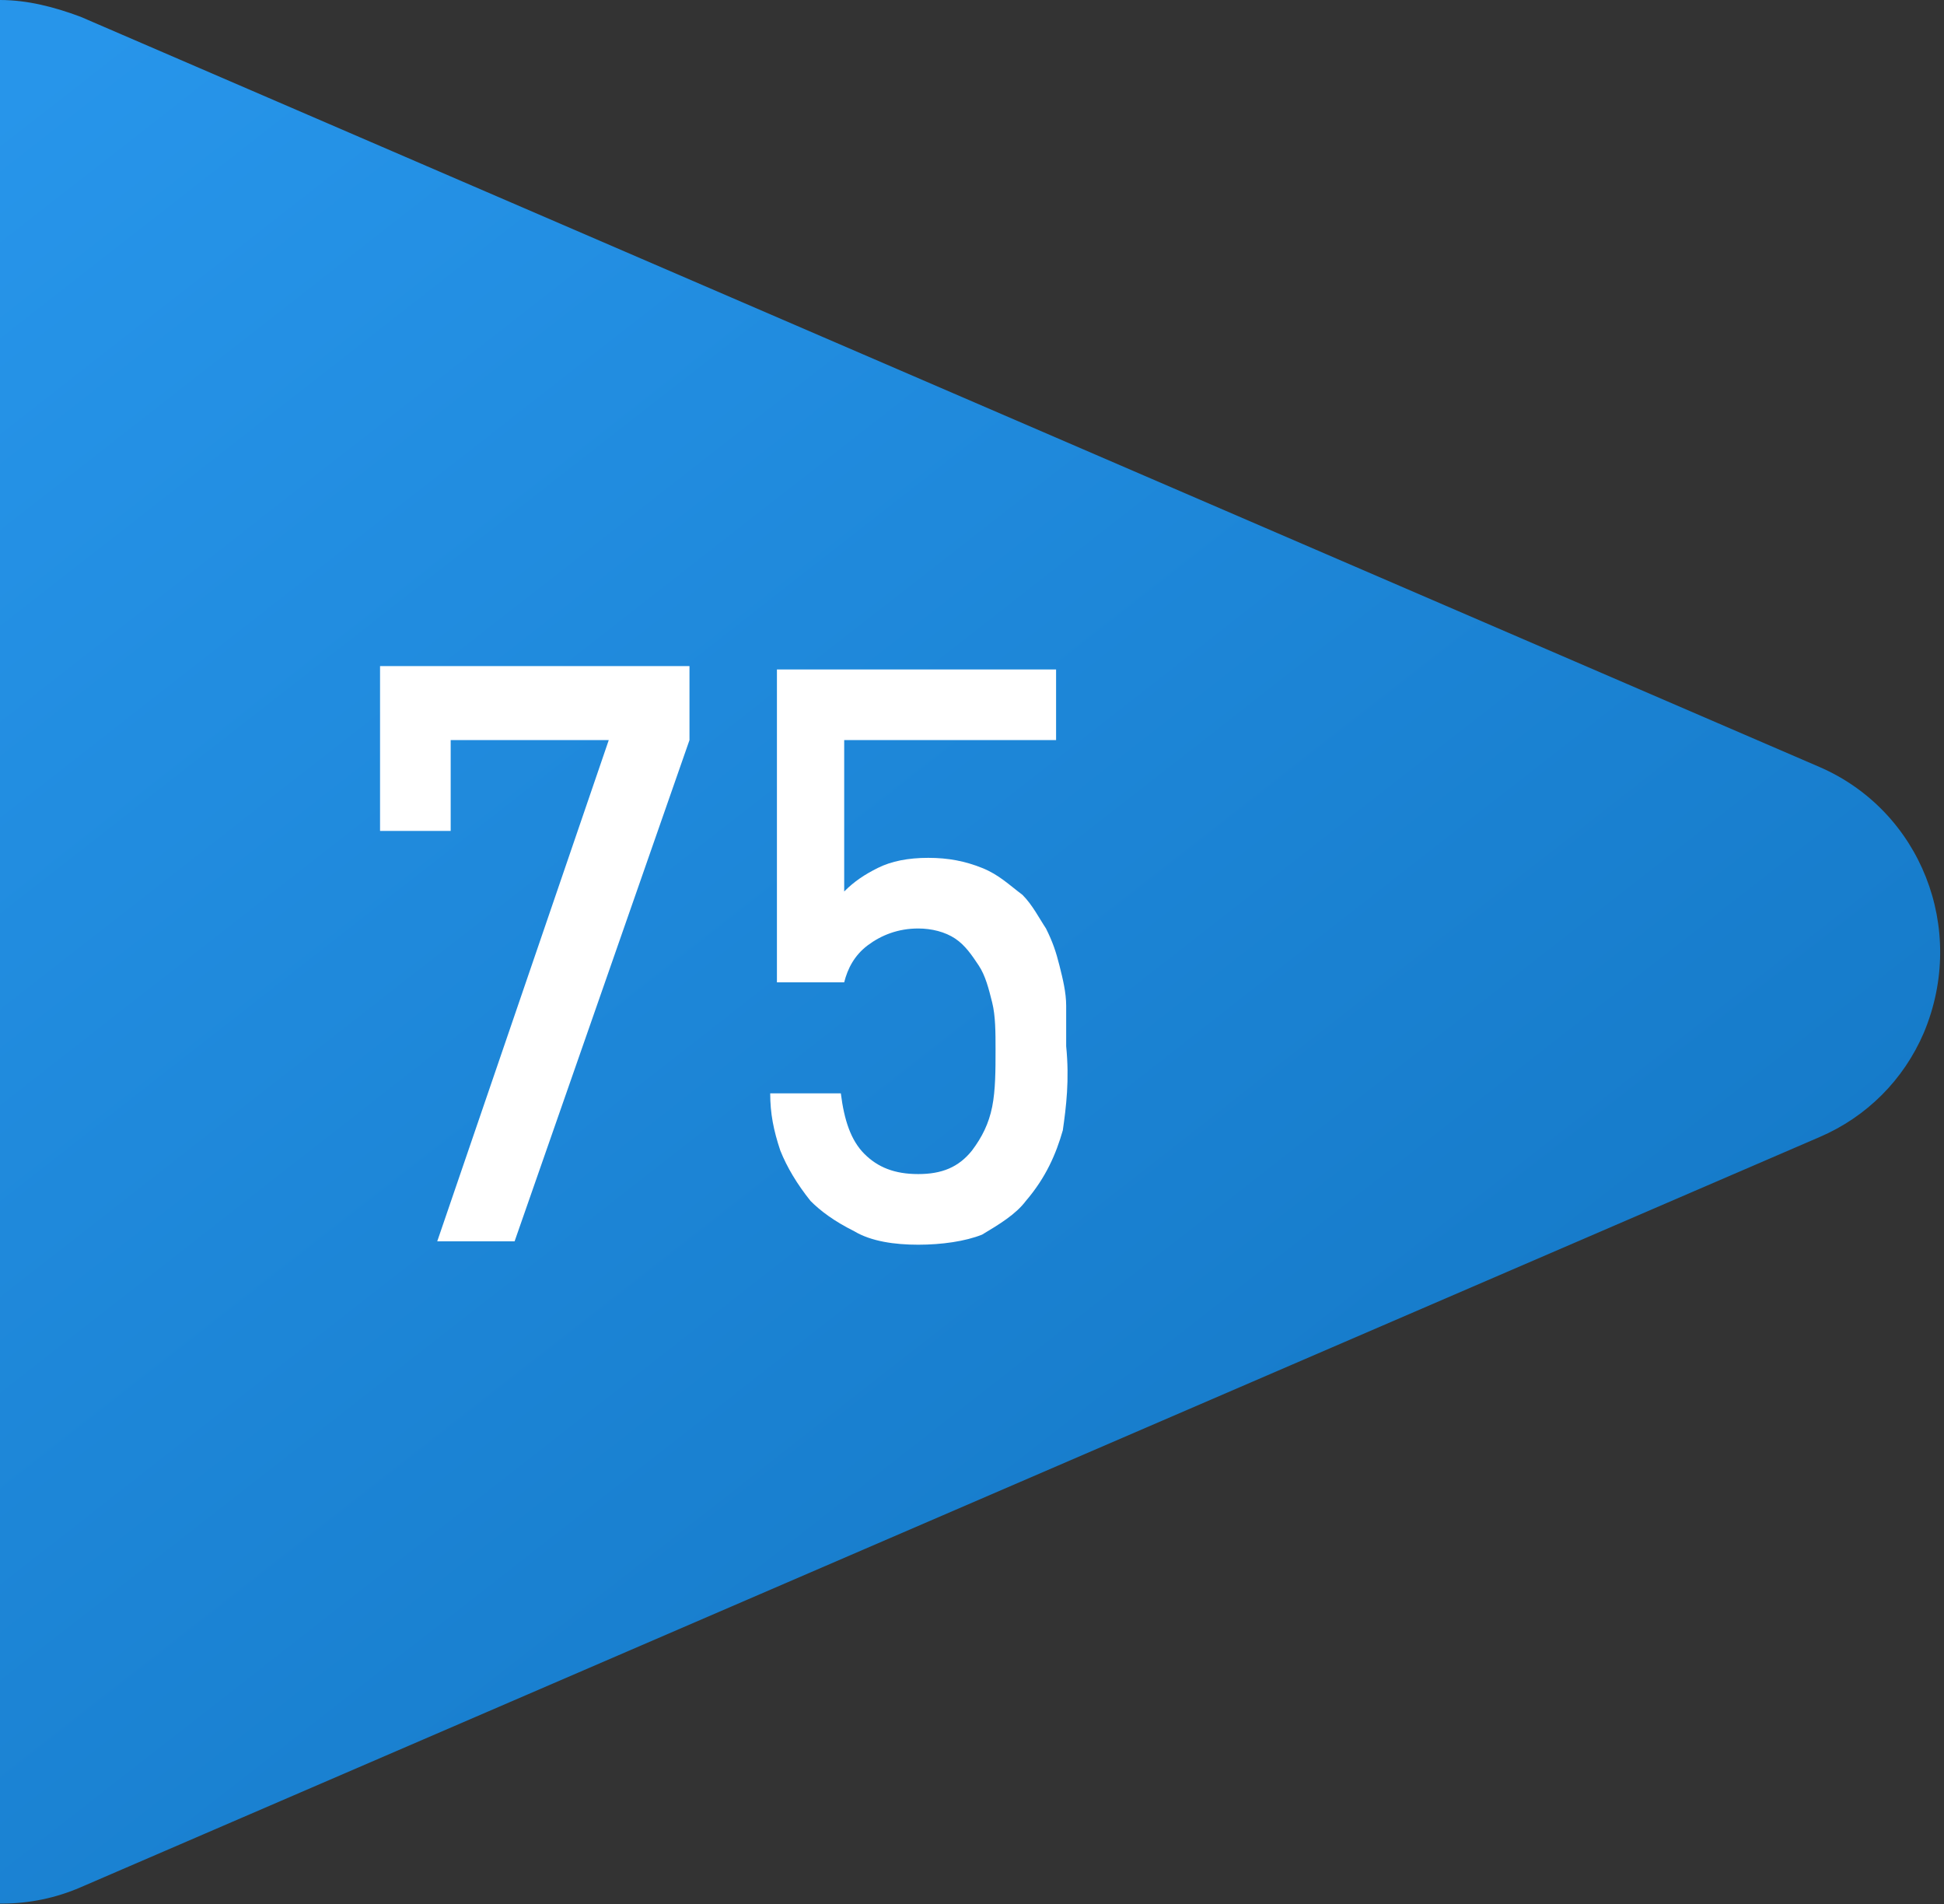
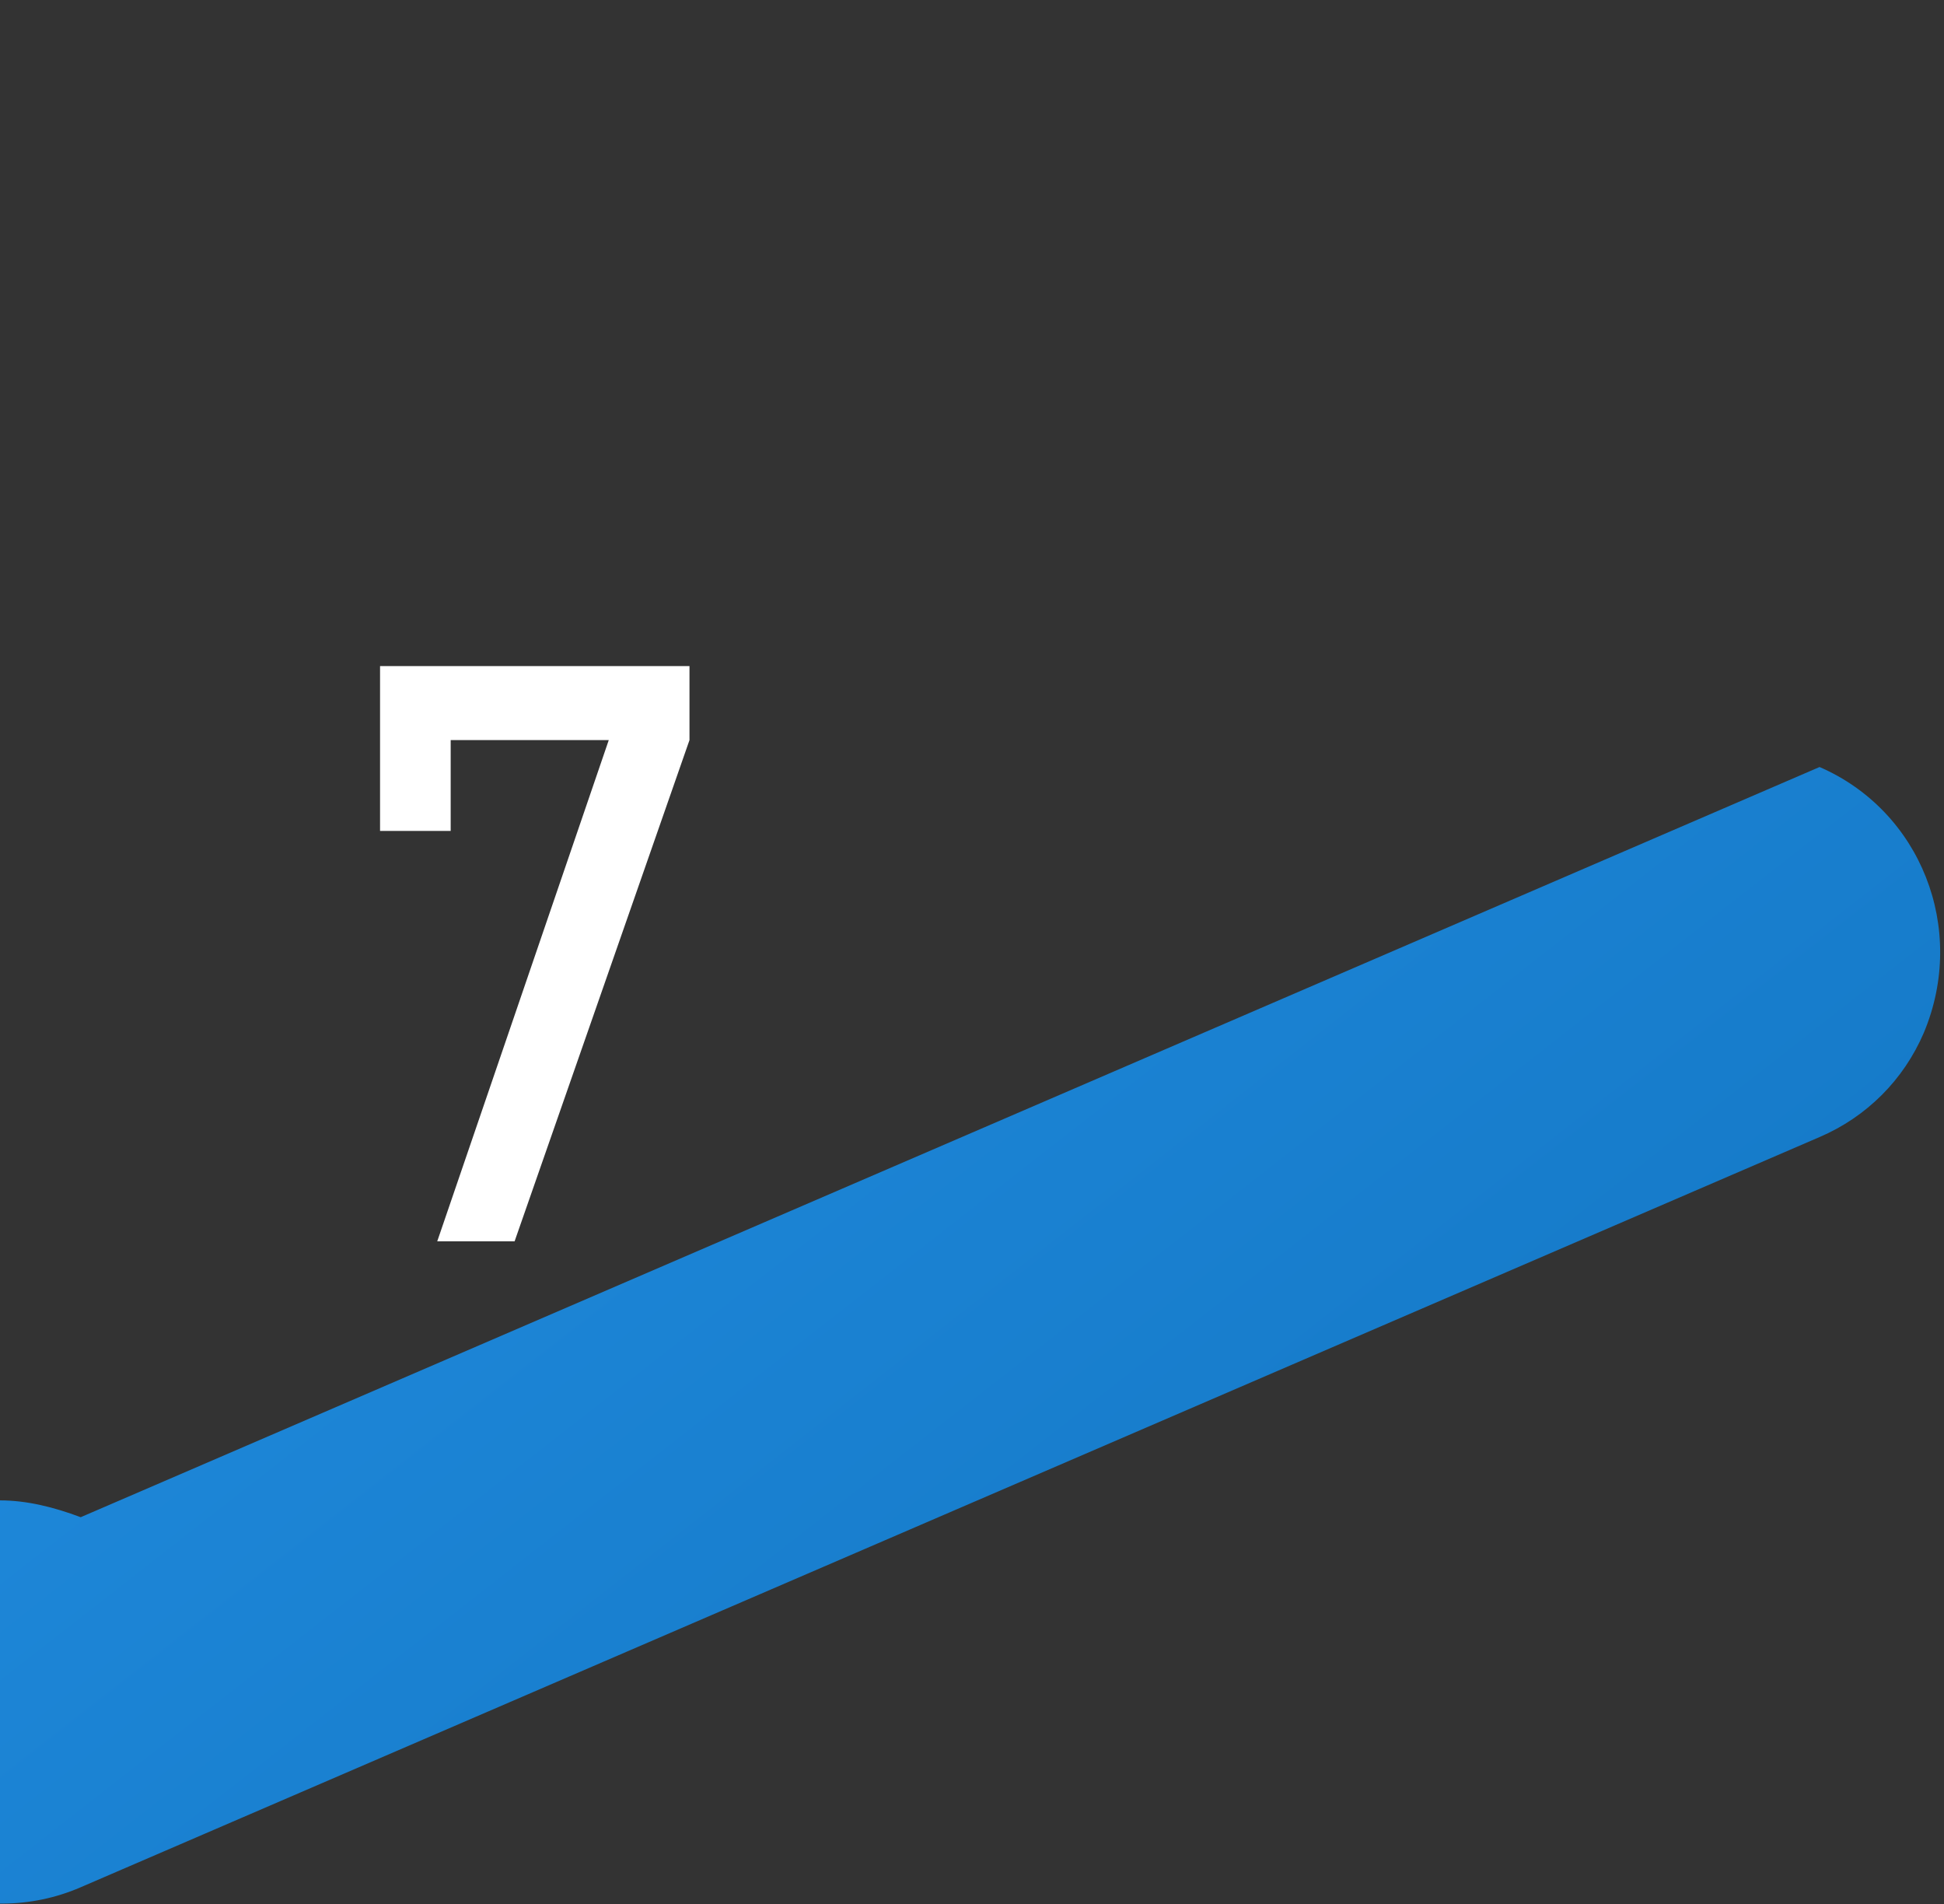
<svg xmlns="http://www.w3.org/2000/svg" version="1.1" id="圖層_1" x="0px" y="0px" viewBox="0 0 57.8 56.6" style="enable-background:new 0 0 57.8 56.6;" xml:space="preserve">
  <rect x="0" y="0" width="57.8" height="56.6" fill="#333333" stroke="none" />
  <style type="text/css">
	.st0{fill-rule:evenodd;clip-rule:evenodd;fill:url(#三角形_678_00000067227556149319203690000002774649357746560674_);}
	.st1{fill:#FFFFFF;}
</style>
  <linearGradient id="三角形_678_00000131343437449434328440000014248113814757756076_" gradientUnits="userSpaceOnUse" x1="1039.577" y1="-1144.542" x2="995.341" y2="-1087.922" gradientTransform="matrix(1 0 0 -1 -997 -1083.69)">
    <stop offset="0" style="stop-color:#1275C2" />
    <stop offset="1" style="stop-color:#2795EA" />
  </linearGradient>
-   <path id="三角形_678" style="fill-rule:evenodd;clip-rule:evenodd;fill:url(#三角形_678_00000131343437449434328440000014248113814757756076_);" d="  M54.1,22.8c3,1.3,4.4,4.8,3.1,7.9c-0.6,1.4-1.7,2.5-3.1,3.1L2.4,56.1c-3,1.3-6.6-0.1-7.9-3.1C-5.8,52.2-6,51.4-6,50.6V6  c0-3.3,2.7-6,6-6c0.8,0,1.6,0.2,2.4,0.5L54.1,22.8z" />
+   <path id="三角形_678" style="fill-rule:evenodd;clip-rule:evenodd;fill:url(#三角形_678_00000131343437449434328440000014248113814757756076_);" d="  M54.1,22.8c3,1.3,4.4,4.8,3.1,7.9c-0.6,1.4-1.7,2.5-3.1,3.1L2.4,56.1c-3,1.3-6.6-0.1-7.9-3.1C-5.8,52.2-6,51.4-6,50.6c0-3.3,2.7-6,6-6c0.8,0,1.6,0.2,2.4,0.5L54.1,22.8z" />
  <g>
    <path class="st1" d="M15.3,36.9H13L18.1,22h-4.7v2.7h-2.1v-4.9h9.2V22L15.3,36.9z" />
-     <path class="st1" d="M31.6,33.6c-0.2,0.7-0.5,1.4-1.1,2.1c-0.3,0.4-0.8,0.7-1.3,1C28.7,36.9,28,37,27.3,37c-0.7,0-1.4-0.1-1.9-0.4   c-0.6-0.3-1-0.6-1.3-0.9c-0.4-0.5-0.7-1-0.9-1.5c-0.2-0.6-0.3-1.1-0.3-1.7H25c0.1,0.8,0.3,1.4,0.7,1.8s0.9,0.6,1.6,0.6   c0.7,0,1.2-0.2,1.6-0.7c0.3-0.4,0.5-0.8,0.6-1.3c0.1-0.5,0.1-1.1,0.1-1.7c0-0.5,0-1-0.1-1.4c-0.1-0.4-0.2-0.8-0.4-1.1   c-0.2-0.3-0.4-0.6-0.7-0.8c-0.3-0.2-0.7-0.3-1.1-0.3c-0.6,0-1.1,0.2-1.5,0.5c-0.4,0.3-0.6,0.7-0.7,1.1h-2v-9.3h8.3V22h-6.3v4.5   c0.3-0.3,0.6-0.5,1-0.7c0.4-0.2,0.9-0.3,1.5-0.3c0.6,0,1.1,0.1,1.6,0.3s0.8,0.5,1.2,0.8c0.3,0.3,0.5,0.7,0.7,1   c0.2,0.4,0.3,0.7,0.4,1.1c0.1,0.4,0.2,0.8,0.2,1.2c0,0.4,0,0.8,0,1.2C31.8,32.1,31.7,32.9,31.6,33.6z" />
  </g>
</svg>